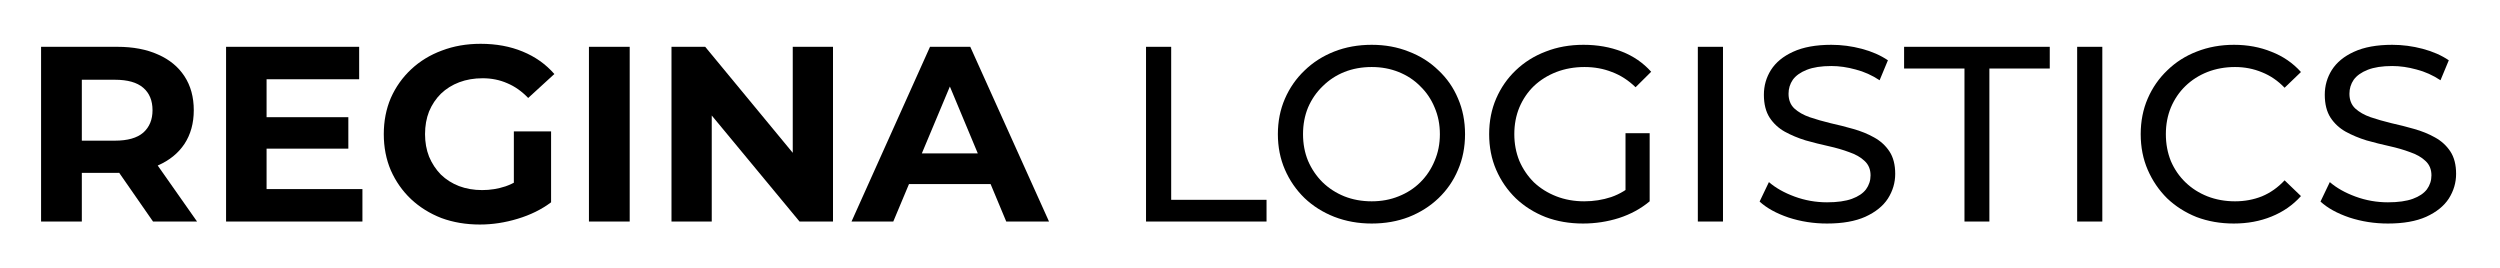
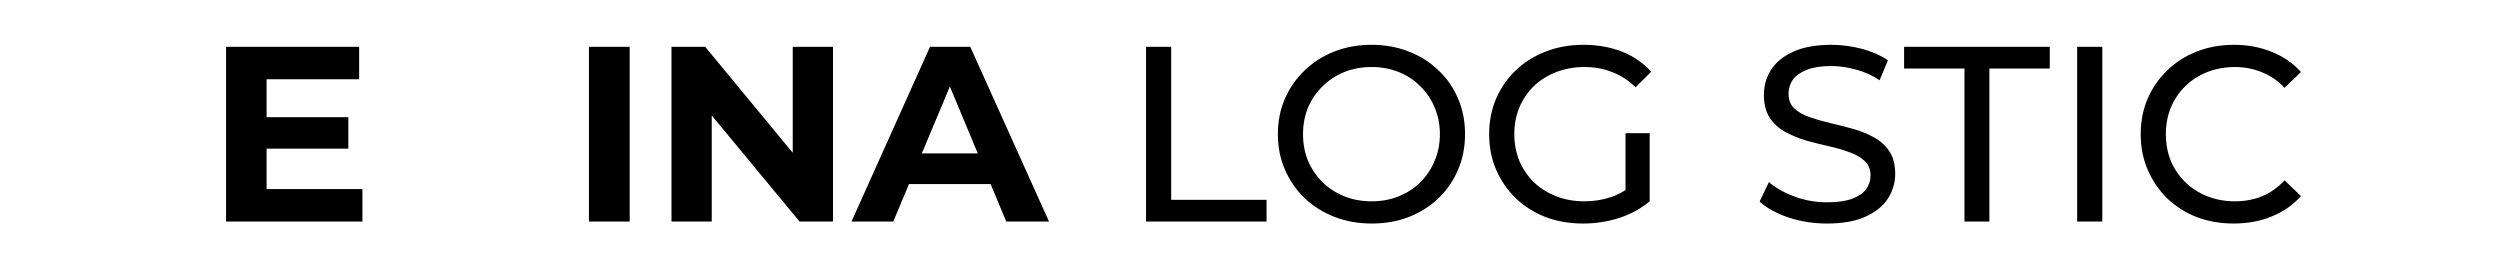
<svg xmlns="http://www.w3.org/2000/svg" width="559" height="60" viewBox="0 0 559 60" fill="none">
-   <path d="M9.184 49.534V10.466H26.228C29.753 10.466 32.791 11.042 35.341 12.196C37.891 13.312 39.86 14.931 41.248 17.052C42.635 19.172 43.329 21.703 43.329 24.642C43.329 27.544 42.635 30.056 41.248 32.177C39.86 34.26 37.891 35.86 35.341 36.977C32.791 38.093 29.753 38.651 26.228 38.651H14.246L18.297 34.688V49.534H9.184ZM34.216 49.534L24.372 35.358H34.104L44.06 49.534H34.216ZM18.297 35.693L14.246 31.451H25.722C28.535 31.451 30.635 30.856 32.022 29.665C33.41 28.437 34.104 26.763 34.104 24.642C34.104 22.484 33.41 20.81 32.022 19.619C30.635 18.428 28.535 17.833 25.722 17.833H14.246L18.297 13.535V35.693Z" fill="black" />
  <path d="M58.931 26.205H77.888V33.237H58.931V26.205ZM59.606 42.279H81.038V49.534H50.549V10.466H80.307V17.721H59.606V42.279Z" fill="black" />
-   <path d="M107.302 50.204C104.19 50.204 101.321 49.72 98.696 48.753C96.108 47.748 93.839 46.334 91.889 44.511C89.977 42.688 88.477 40.548 87.389 38.093C86.339 35.637 85.814 32.94 85.814 30C85.814 27.061 86.339 24.363 87.389 21.907C88.477 19.451 89.995 17.312 91.945 15.489C93.896 13.666 96.183 12.27 98.808 11.303C101.433 10.298 104.321 9.796 107.471 9.796C110.959 9.796 114.09 10.373 116.865 11.526C119.678 12.68 122.041 14.354 123.953 16.549L118.103 21.907C116.678 20.419 115.122 19.321 113.434 18.614C111.746 17.87 109.909 17.498 107.921 17.498C106.009 17.498 104.265 17.796 102.69 18.391C101.115 18.986 99.746 19.842 98.583 20.958C97.458 22.075 96.577 23.395 95.939 24.921C95.339 26.447 95.039 28.14 95.039 30C95.039 31.823 95.339 33.498 95.939 35.023C96.577 36.549 97.458 37.888 98.583 39.042C99.746 40.158 101.096 41.014 102.634 41.609C104.209 42.204 105.934 42.502 107.809 42.502C109.609 42.502 111.353 42.223 113.04 41.665C114.765 41.069 116.434 40.083 118.047 38.707L123.222 45.237C121.084 46.837 118.591 48.065 115.74 48.92C112.928 49.776 110.115 50.204 107.302 50.204ZM114.897 44.065V29.386H123.222V45.237L114.897 44.065Z" fill="black" />
  <path d="M131.687 49.534V10.466H140.8V49.534H131.687Z" fill="black" />
  <path d="M150.145 49.534V10.466H157.683L180.915 38.595H177.259V10.466H186.259V49.534H178.778L155.489 21.405H159.146V49.534H150.145Z" fill="black" />
  <path d="M190.4 49.534L207.951 10.466H216.952L234.559 49.534H224.996L210.595 15.042H214.195L199.738 49.534H190.4ZM199.176 41.163L201.595 34.298H221.846L224.321 41.163H199.176Z" fill="black" />
  <path d="M256.252 49.534V10.466H261.877V44.679H283.197V49.534H256.252Z" fill="black" />
  <path d="M306.714 49.981C303.714 49.981 300.92 49.478 298.332 48.474C295.782 47.469 293.57 46.074 291.694 44.288C289.819 42.465 288.357 40.344 287.307 37.925C286.257 35.507 285.732 32.865 285.732 30C285.732 27.135 286.257 24.493 287.307 22.075C288.357 19.656 289.819 17.554 291.694 15.768C293.57 13.945 295.782 12.531 298.332 11.526C300.882 10.521 303.676 10.019 306.714 10.019C309.714 10.019 312.47 10.521 314.983 11.526C317.533 12.493 319.746 13.889 321.621 15.712C323.533 17.498 324.996 19.6 326.009 22.019C327.059 24.437 327.584 27.098 327.584 30C327.584 32.902 327.059 35.563 326.009 37.981C324.996 40.4 323.533 42.521 321.621 44.344C319.746 46.13 317.533 47.525 314.983 48.53C312.47 49.497 309.714 49.981 306.714 49.981ZM306.714 45.014C308.889 45.014 310.895 44.642 312.733 43.897C314.608 43.153 316.221 42.111 317.571 40.772C318.958 39.395 320.027 37.795 320.777 35.972C321.565 34.149 321.958 32.158 321.958 30C321.958 27.842 321.565 25.851 320.777 24.028C320.027 22.205 318.958 20.623 317.571 19.284C316.221 17.907 314.608 16.847 312.733 16.103C310.895 15.359 308.889 14.986 306.714 14.986C304.501 14.986 302.457 15.359 300.582 16.103C298.745 16.847 297.132 17.907 295.745 19.284C294.357 20.623 293.27 22.205 292.482 24.028C291.732 25.851 291.357 27.842 291.357 30C291.357 32.158 291.732 34.149 292.482 35.972C293.27 37.795 294.357 39.395 295.745 40.772C297.132 42.111 298.745 43.153 300.582 43.897C302.457 44.642 304.501 45.014 306.714 45.014Z" fill="black" />
  <path d="M353.957 49.981C350.92 49.981 348.126 49.497 345.576 48.53C343.026 47.525 340.813 46.13 338.938 44.344C337.063 42.521 335.6 40.4 334.55 37.981C333.5 35.563 332.975 32.902 332.975 30C332.975 27.098 333.5 24.437 334.55 22.019C335.6 19.6 337.063 17.498 338.938 15.712C340.851 13.889 343.082 12.493 345.632 11.526C348.182 10.521 350.995 10.019 354.07 10.019C357.183 10.019 360.033 10.521 362.62 11.526C365.208 12.531 367.402 14.038 369.202 16.047L365.714 19.507C364.102 17.945 362.339 16.81 360.426 16.103C358.551 15.359 356.508 14.986 354.295 14.986C352.045 14.986 349.945 15.359 347.995 16.103C346.082 16.847 344.413 17.889 342.988 19.228C341.601 20.568 340.513 22.168 339.725 24.028C338.975 25.851 338.6 27.842 338.6 30C338.6 32.121 338.975 34.111 339.725 35.972C340.513 37.795 341.601 39.395 342.988 40.772C344.413 42.111 346.082 43.153 347.995 43.897C349.907 44.642 351.989 45.014 354.239 45.014C356.339 45.014 358.345 44.697 360.258 44.065C362.208 43.395 364.008 42.297 365.658 40.772L368.864 45.014C366.914 46.651 364.627 47.897 362.002 48.753C359.414 49.572 356.733 49.981 353.957 49.981ZM363.464 44.288V29.777H368.864V45.014L363.464 44.288Z" fill="black" />
-   <path d="M379.635 49.534V10.466H385.26V49.534H379.635Z" fill="black" />
  <path d="M408.524 49.981C405.524 49.981 402.655 49.534 399.918 48.641C397.18 47.711 395.024 46.52 393.449 45.069L395.53 40.716C397.03 42.018 398.943 43.097 401.268 43.953C403.593 44.809 406.012 45.237 408.524 45.237C410.812 45.237 412.668 44.976 414.093 44.455C415.518 43.934 416.568 43.227 417.243 42.334C417.918 41.404 418.256 40.362 418.256 39.209C418.256 37.87 417.806 36.791 416.906 35.972C416.043 35.153 414.9 34.502 413.475 34.019C412.087 33.498 410.549 33.051 408.862 32.679C407.174 32.307 405.468 31.879 403.743 31.395C402.055 30.874 400.499 30.223 399.074 29.442C397.686 28.66 396.561 27.619 395.699 26.316C394.836 24.977 394.405 23.265 394.405 21.182C394.405 19.172 394.93 17.331 395.98 15.656C397.067 13.945 398.718 12.586 400.93 11.582C403.18 10.54 406.03 10.019 409.481 10.019C411.768 10.019 414.037 10.317 416.287 10.912C418.537 11.508 420.487 12.363 422.137 13.479L420.281 17.945C418.593 16.828 416.812 16.028 414.937 15.545C413.062 15.024 411.243 14.763 409.481 14.763C407.268 14.763 405.449 15.042 404.024 15.6C402.599 16.159 401.549 16.903 400.874 17.833C400.236 18.763 399.918 19.805 399.918 20.958C399.918 22.335 400.349 23.433 401.211 24.251C402.111 25.07 403.255 25.721 404.643 26.205C406.068 26.689 407.624 27.135 409.312 27.544C410.999 27.916 412.687 28.344 414.375 28.828C416.1 29.312 417.656 29.944 419.044 30.726C420.469 31.507 421.612 32.549 422.475 33.851C423.337 35.153 423.769 36.828 423.769 38.874C423.769 40.846 423.225 42.688 422.137 44.4C421.05 46.074 419.362 47.432 417.075 48.474C414.825 49.478 411.974 49.981 408.524 49.981Z" fill="black" />
  <path d="M439.257 49.534V15.321H425.756V10.466H458.326V15.321H444.826V49.534H439.257Z" fill="black" />
  <path d="M464.453 49.534V10.466H470.078V49.534H464.453Z" fill="black" />
  <path d="M499.474 49.981C496.474 49.981 493.699 49.497 491.149 48.53C488.636 47.525 486.442 46.13 484.567 44.344C482.73 42.521 481.286 40.4 480.236 37.981C479.186 35.563 478.661 32.902 478.661 30C478.661 27.098 479.186 24.437 480.236 22.019C481.286 19.6 482.749 17.498 484.624 15.712C486.499 13.889 488.693 12.493 491.205 11.526C493.755 10.521 496.53 10.019 499.531 10.019C502.568 10.019 505.362 10.54 507.912 11.582C510.5 12.586 512.694 14.094 514.494 16.103L510.837 19.619C509.337 18.056 507.65 16.903 505.775 16.159C503.9 15.377 501.893 14.986 499.756 14.986C497.543 14.986 495.48 15.359 493.568 16.103C491.693 16.847 490.061 17.889 488.674 19.228C487.286 20.568 486.199 22.168 485.411 24.028C484.661 25.851 484.286 27.842 484.286 30C484.286 32.158 484.661 34.167 485.411 36.028C486.199 37.851 487.286 39.432 488.674 40.772C490.061 42.111 491.693 43.153 493.568 43.897C495.48 44.642 497.543 45.014 499.756 45.014C501.893 45.014 503.9 44.642 505.775 43.897C507.65 43.116 509.337 41.925 510.837 40.325L514.494 43.842C512.694 45.851 510.5 47.376 507.912 48.418C505.362 49.46 502.55 49.981 499.474 49.981Z" fill="black" />
-   <path d="M533.939 49.981C530.939 49.981 528.07 49.534 525.333 48.641C522.595 47.711 520.439 46.52 518.864 45.069L520.945 40.716C522.445 42.018 524.358 43.097 526.683 43.953C529.008 44.809 531.427 45.237 533.939 45.237C536.227 45.237 538.083 44.976 539.508 44.455C540.933 43.934 541.983 43.227 542.658 42.334C543.333 41.404 543.671 40.362 543.671 39.209C543.671 37.87 543.221 36.791 542.321 35.972C541.458 35.153 540.315 34.502 538.889 34.019C537.502 33.498 535.964 33.051 534.277 32.679C532.589 32.307 530.883 31.879 529.158 31.395C527.47 30.874 525.914 30.223 524.489 29.442C523.101 28.66 521.976 27.619 521.114 26.316C520.251 24.977 519.82 23.265 519.82 21.182C519.82 19.172 520.345 17.331 521.395 15.656C522.482 13.945 524.132 12.586 526.345 11.582C528.595 10.54 531.445 10.019 534.896 10.019C537.183 10.019 539.452 10.317 541.702 10.912C543.952 11.508 545.902 12.363 547.552 13.479L545.696 17.945C544.008 16.828 542.227 16.028 540.352 15.545C538.477 15.024 536.658 14.763 534.896 14.763C532.683 14.763 530.864 15.042 529.439 15.6C528.014 16.159 526.964 16.903 526.289 17.833C525.651 18.763 525.333 19.805 525.333 20.958C525.333 22.335 525.764 23.433 526.626 24.251C527.526 25.07 528.67 25.721 530.058 26.205C531.483 26.689 533.039 27.135 534.727 27.544C536.414 27.916 538.102 28.344 539.79 28.828C541.515 29.312 543.071 29.944 544.459 30.726C545.884 31.507 547.027 32.549 547.89 33.851C548.752 35.153 549.184 36.828 549.184 38.874C549.184 40.846 548.64 42.688 547.552 44.4C546.465 46.074 544.777 47.432 542.49 48.474C540.24 49.478 537.389 49.981 533.939 49.981Z" fill="black" />
</svg>